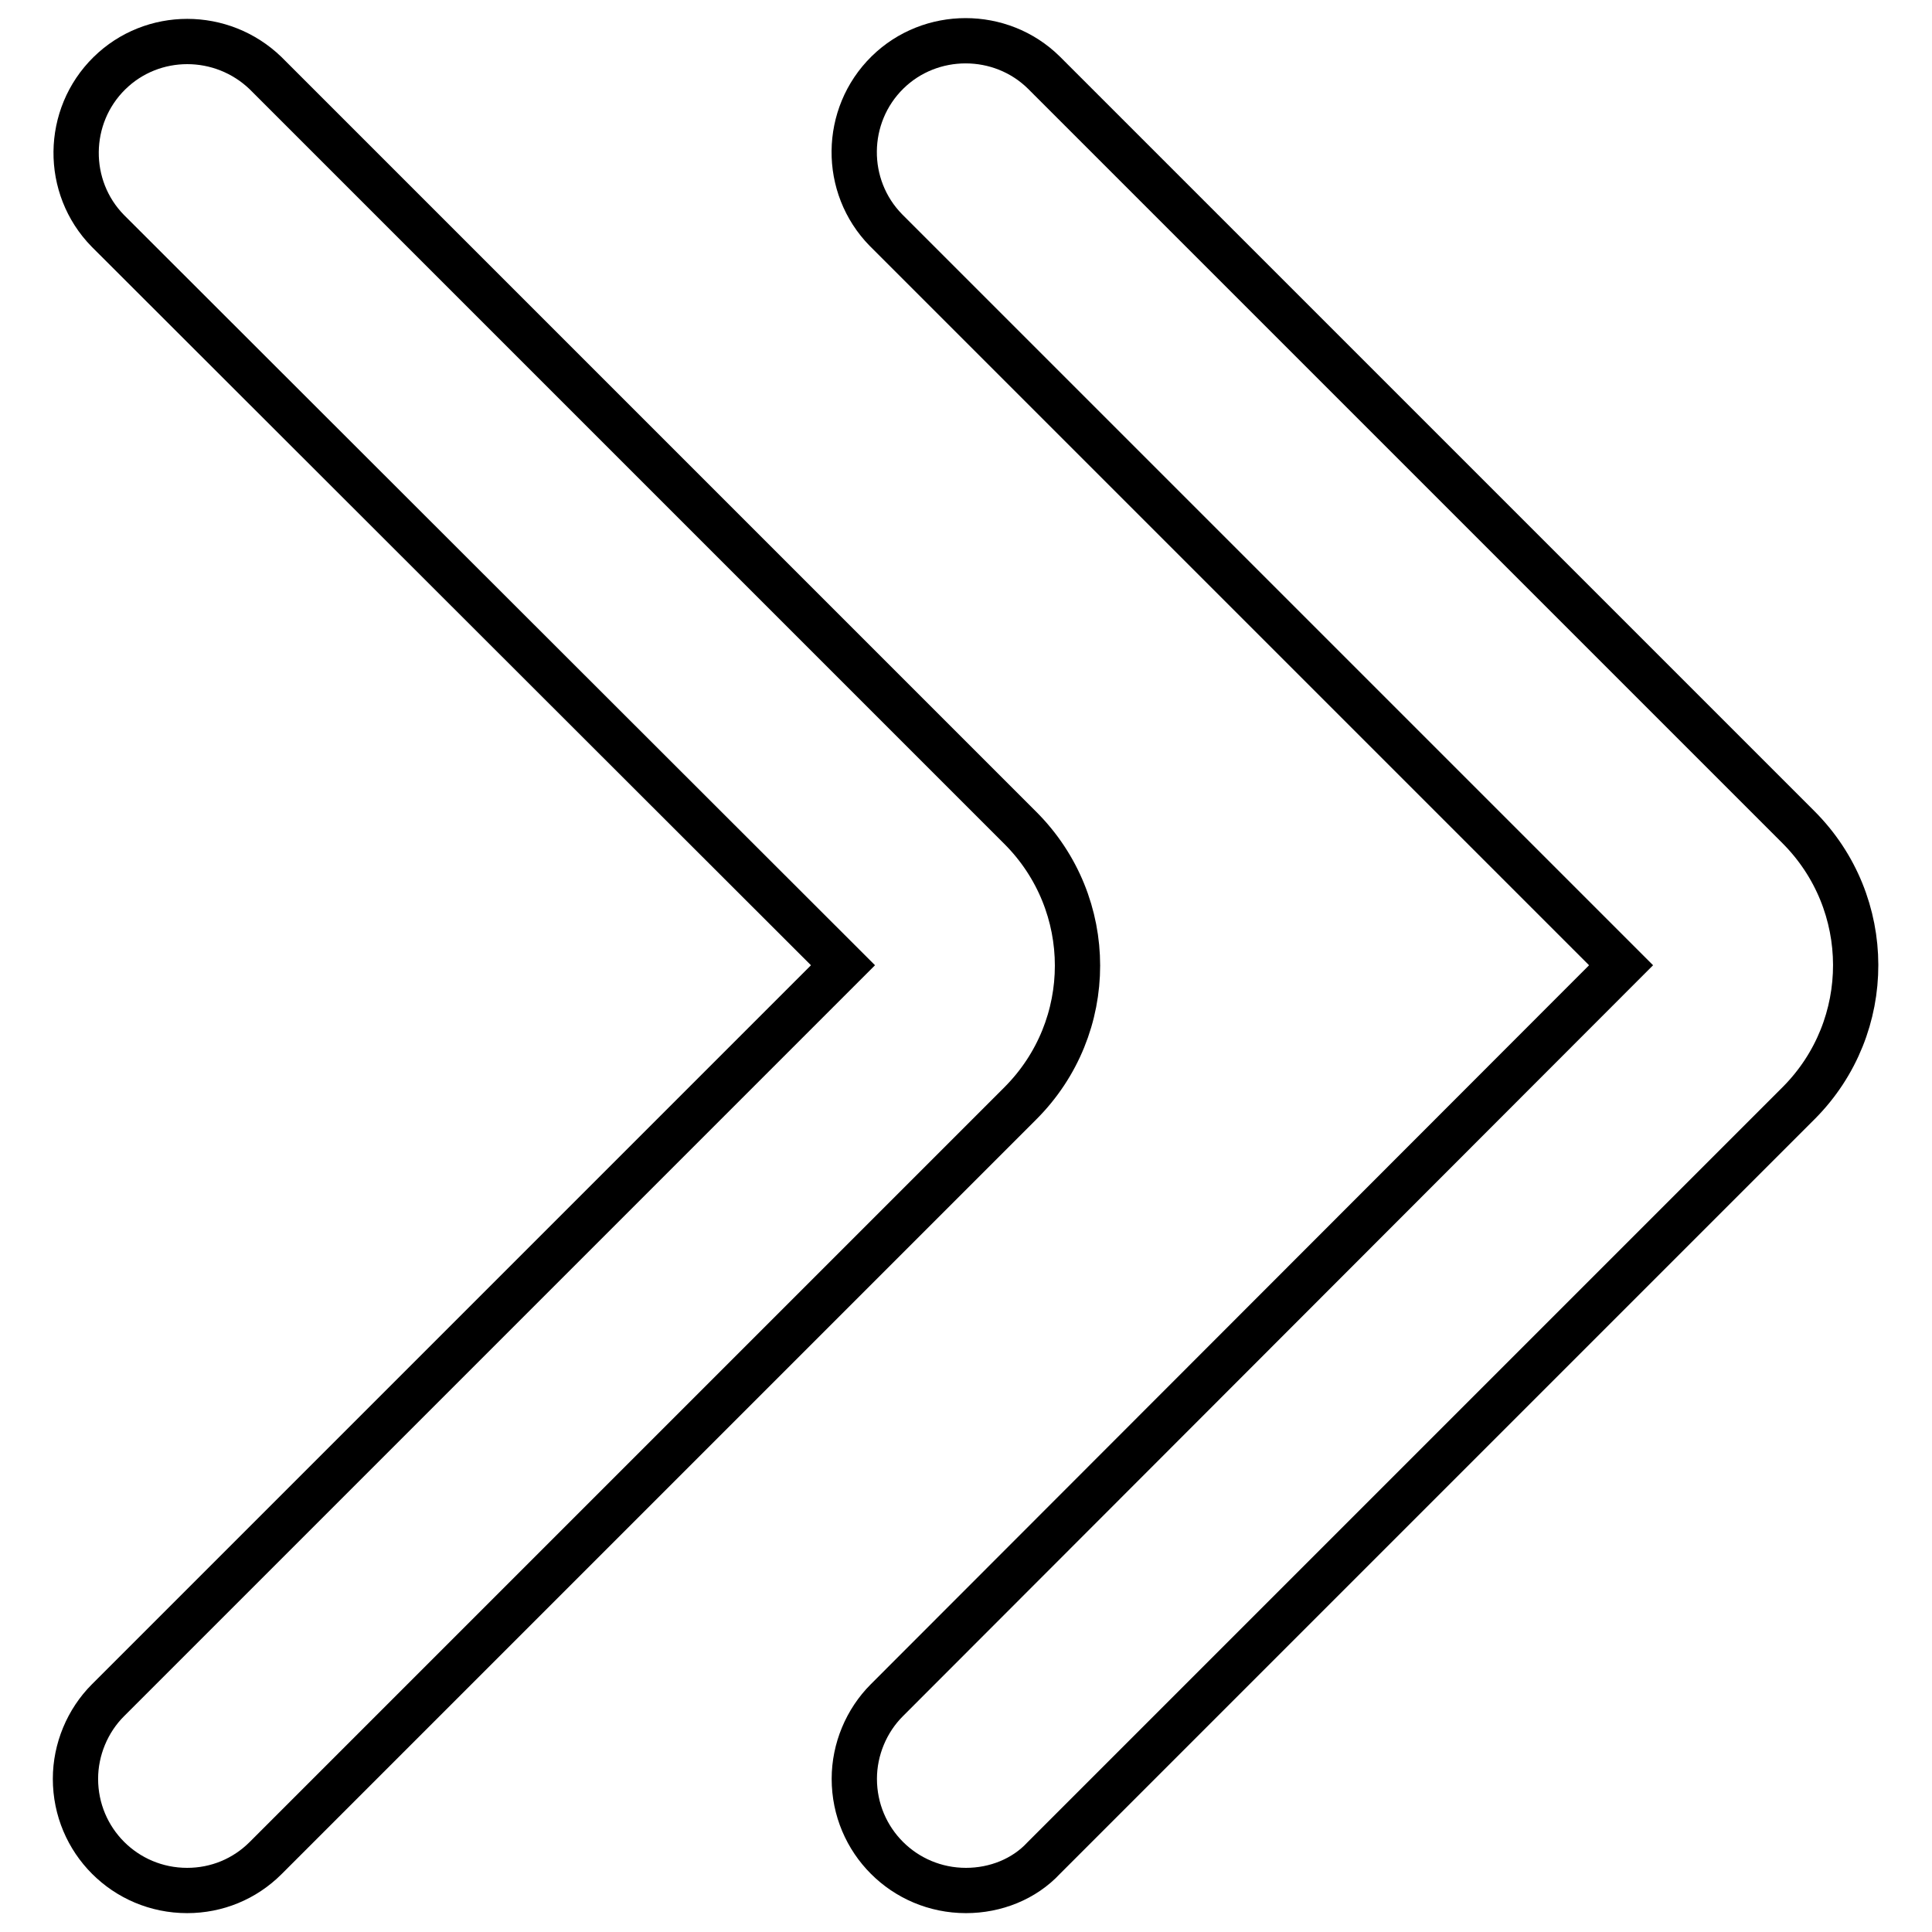
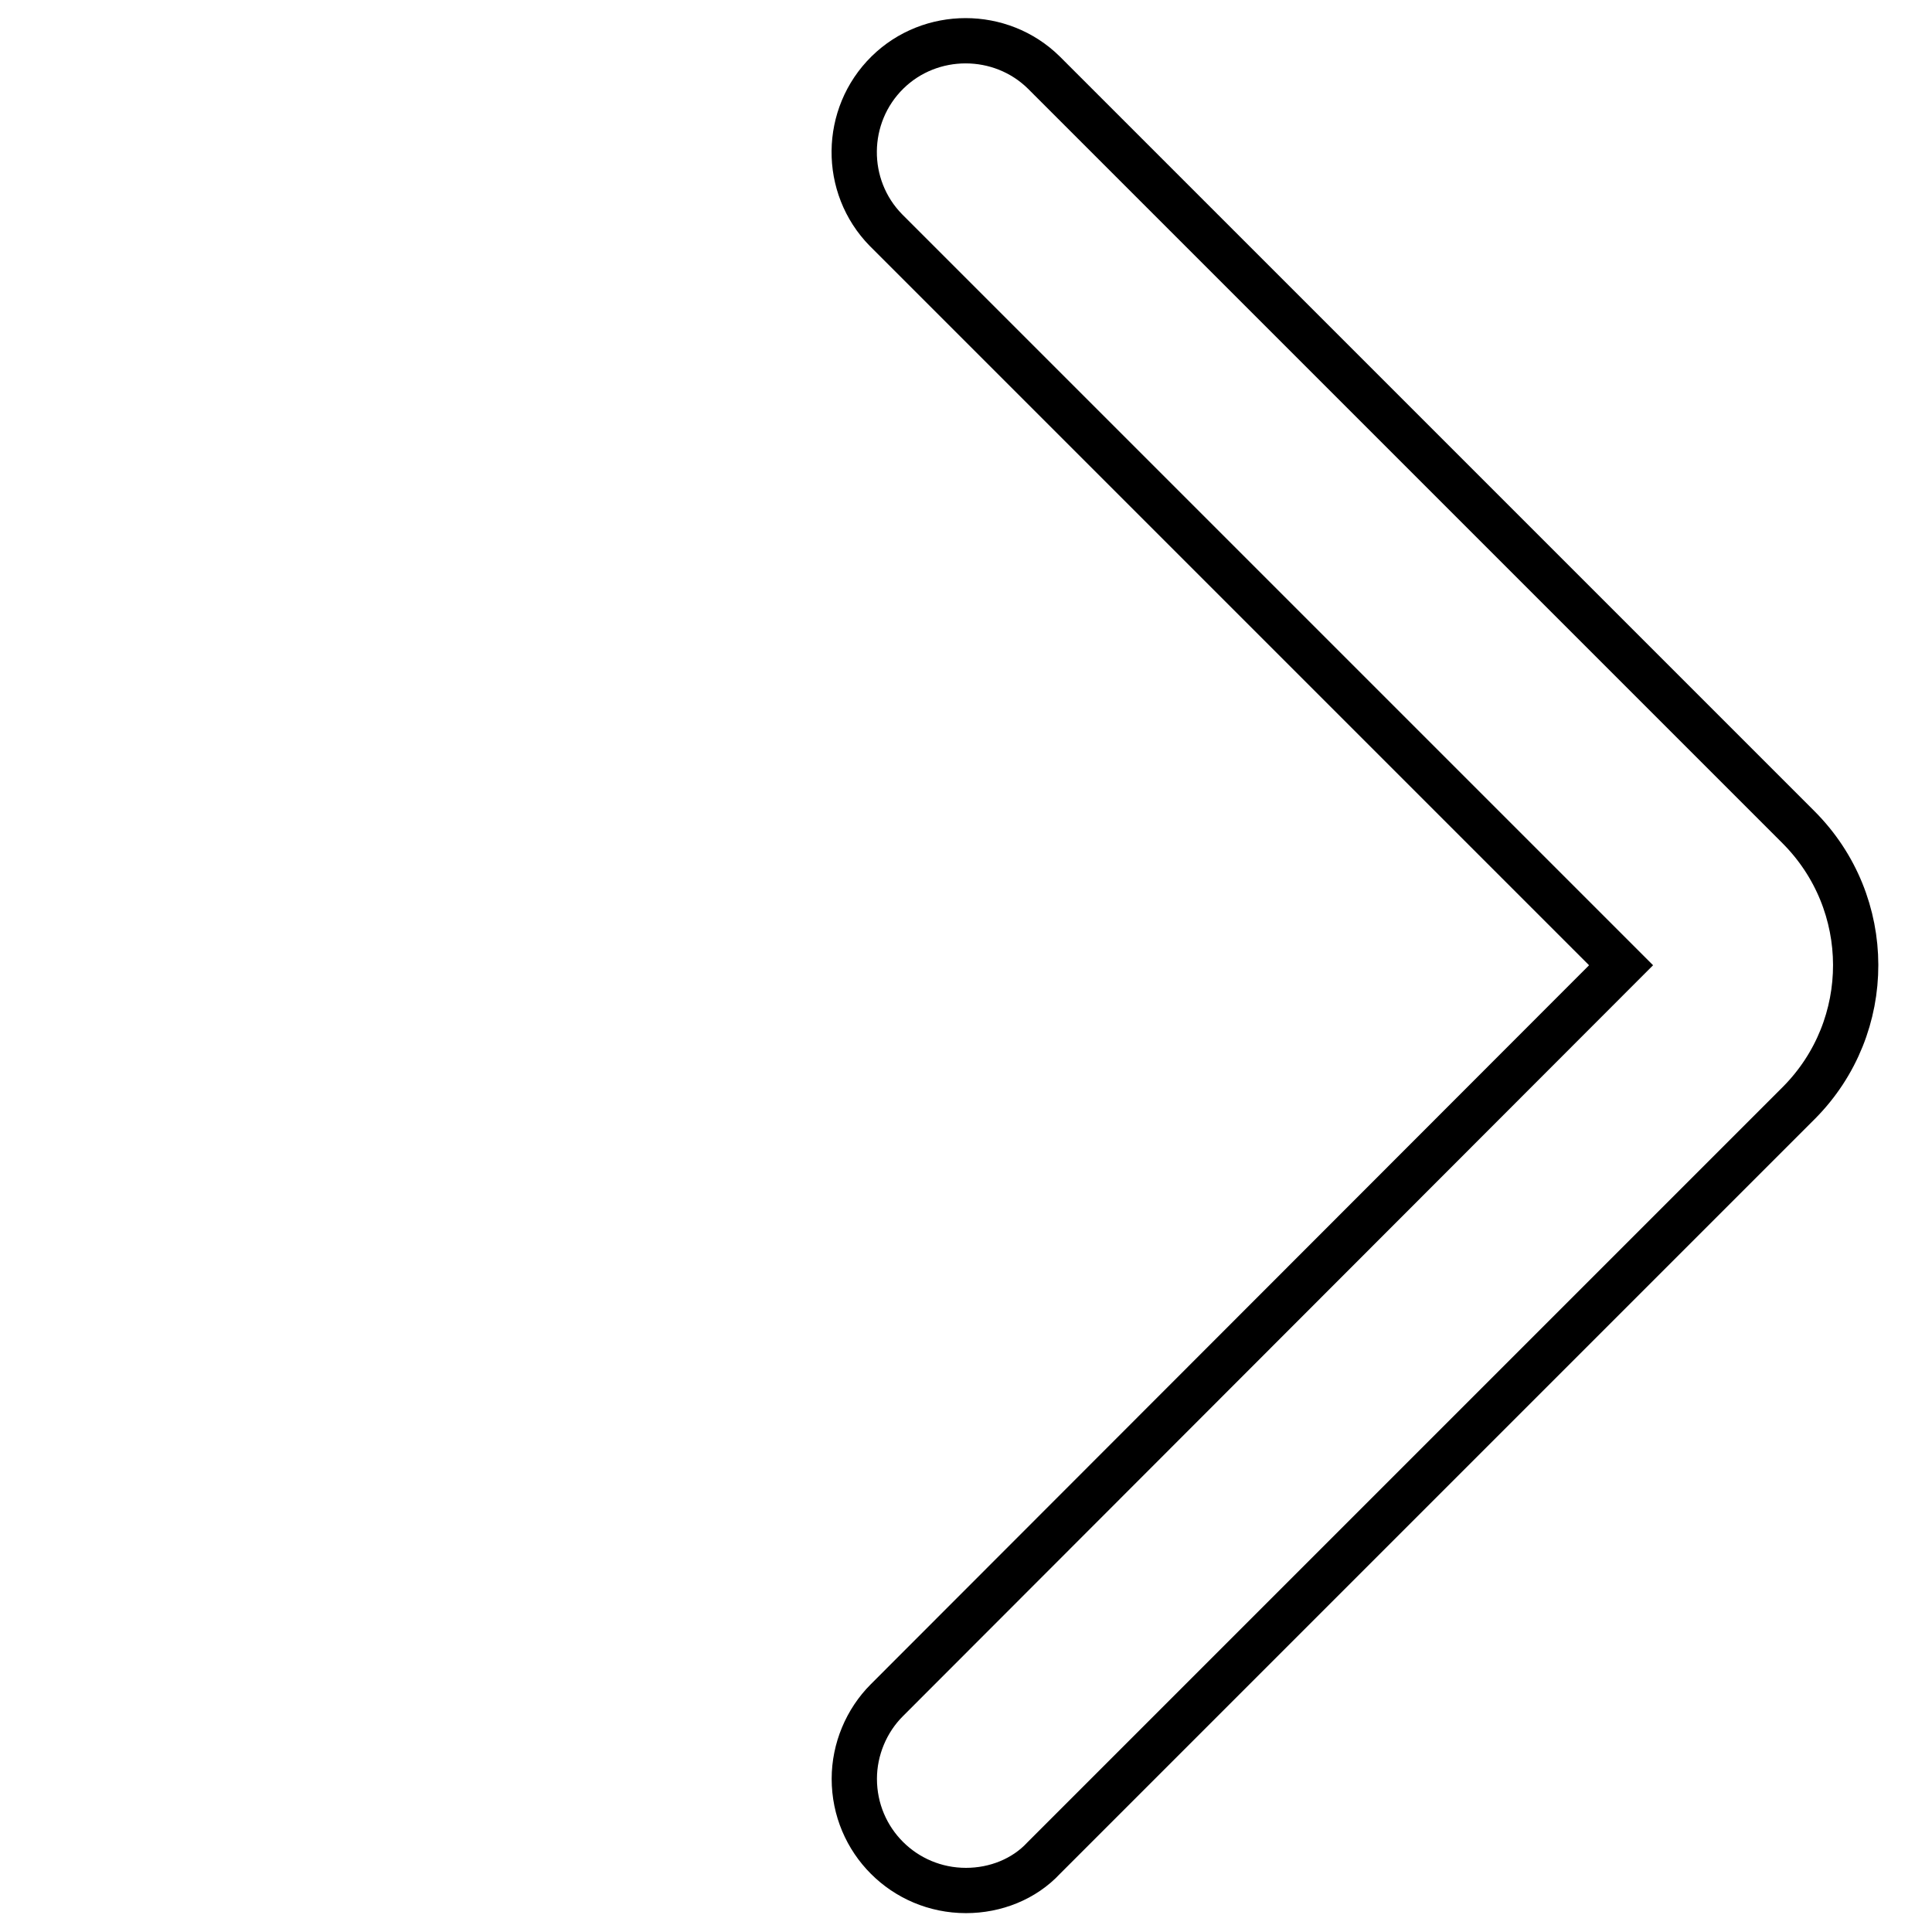
<svg xmlns="http://www.w3.org/2000/svg" version="1.1" x="0px" y="0px" viewBox="0 0 256 256" enable-background="new 0 0 256 256" xml:space="preserve">
  <g>
-     <path stroke-width="6" fill-opacity="0" stroke="#000000" d="M24.8,250.5c-8.2,0-14.8-6.6-14.8-14.8c0-3.9,1.6-7.7,4.3-10.4l97.4-97.4L14.3,30.6 c-5.7-5.8-5.6-15.2,0.2-20.9c5.7-5.6,14.9-5.6,20.7,0l100,100c10.1,10.1,10.1,26.4,0,36.5l-100,100C32.4,249,28.7,250.5,24.8,250.5 z" />
    <path stroke-width="6" fill-opacity="0" stroke="#000000" d="M128,250.5c-8.2,0-14.8-6.6-14.8-14.8c0-3.9,1.6-7.7,4.3-10.4l97.3-97.4l-97.4-97.4 c-5.7-5.8-5.6-15.2,0.2-20.9c5.7-5.6,15-5.6,20.7,0l100,100c10.1,10.1,10.1,26.4,0.1,36.5c0,0,0,0-0.1,0.1l-100,100 C135.7,249,131.9,250.5,128,250.5z" />
  </g>
</svg>